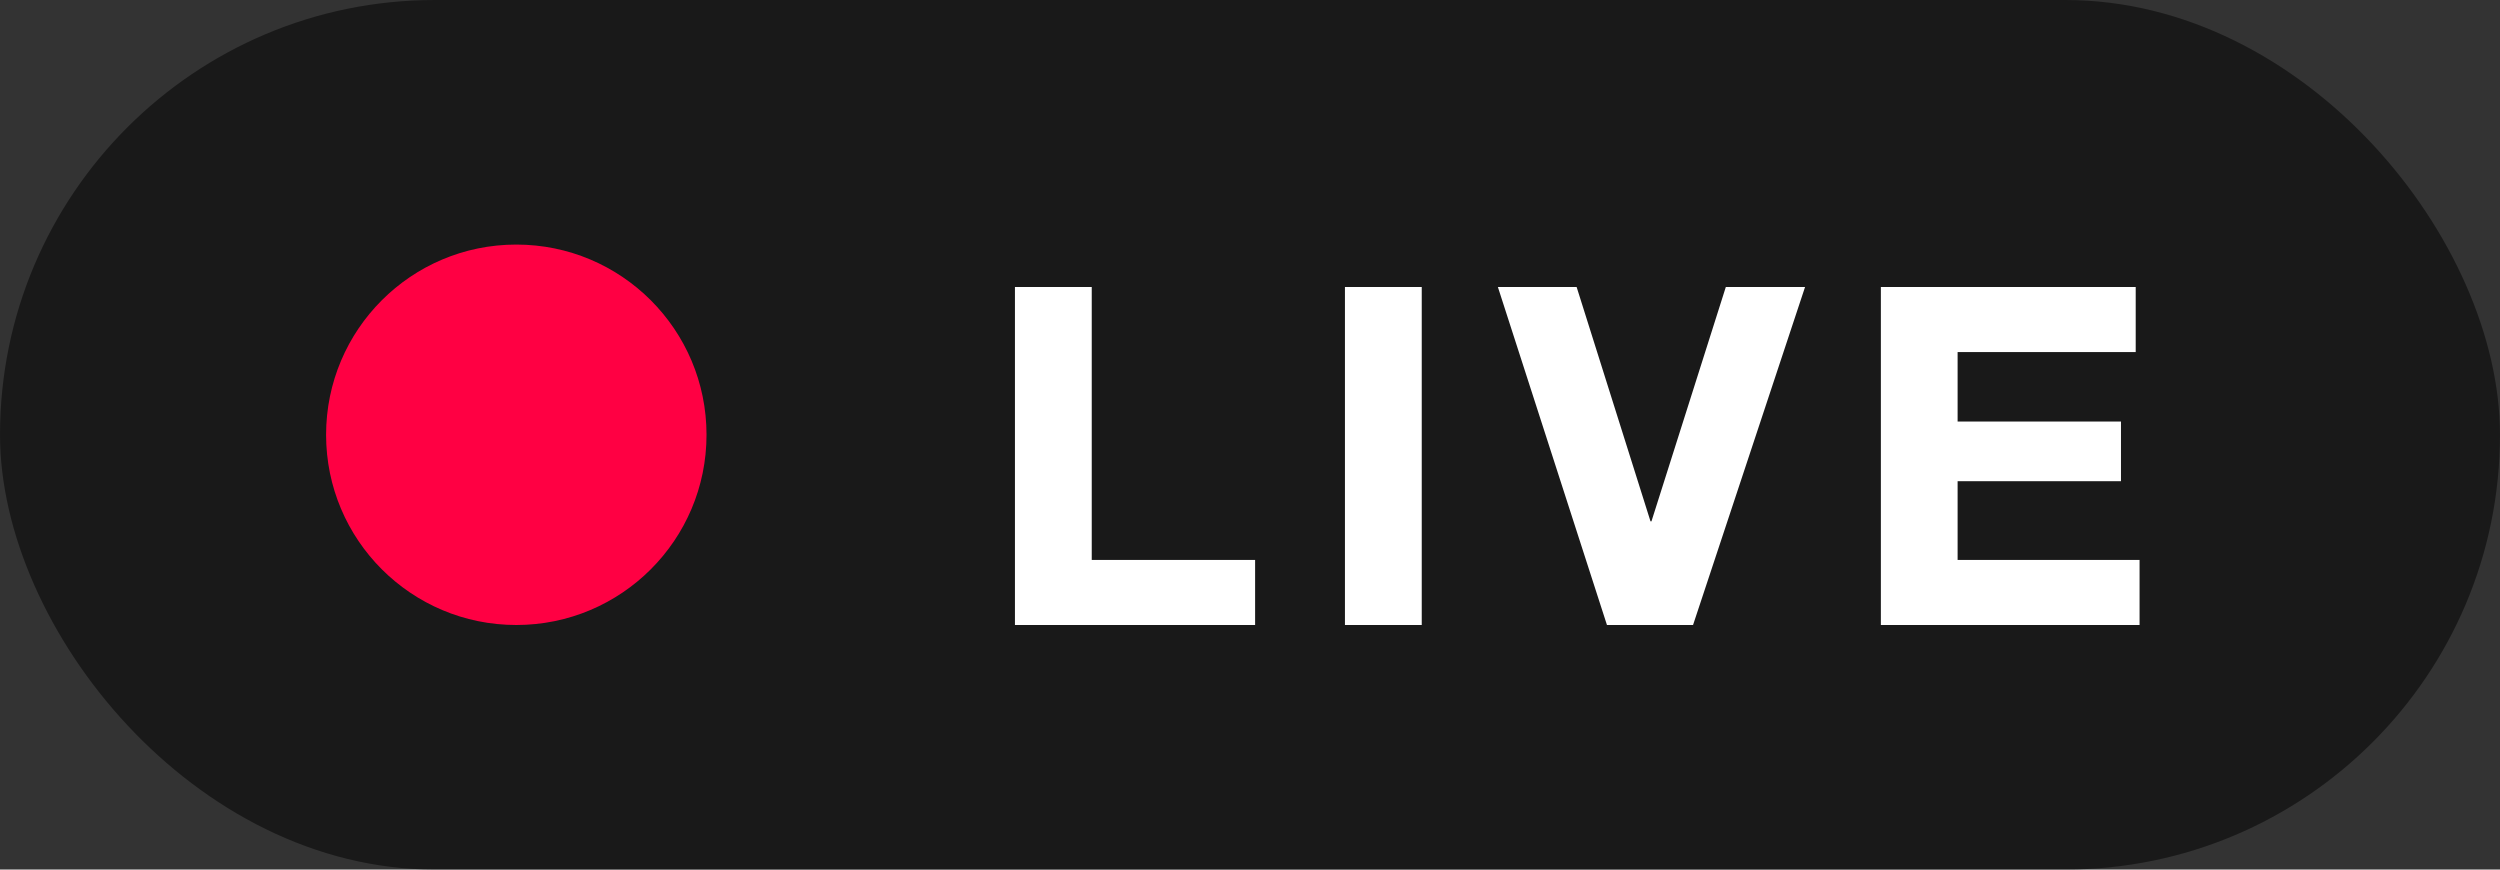
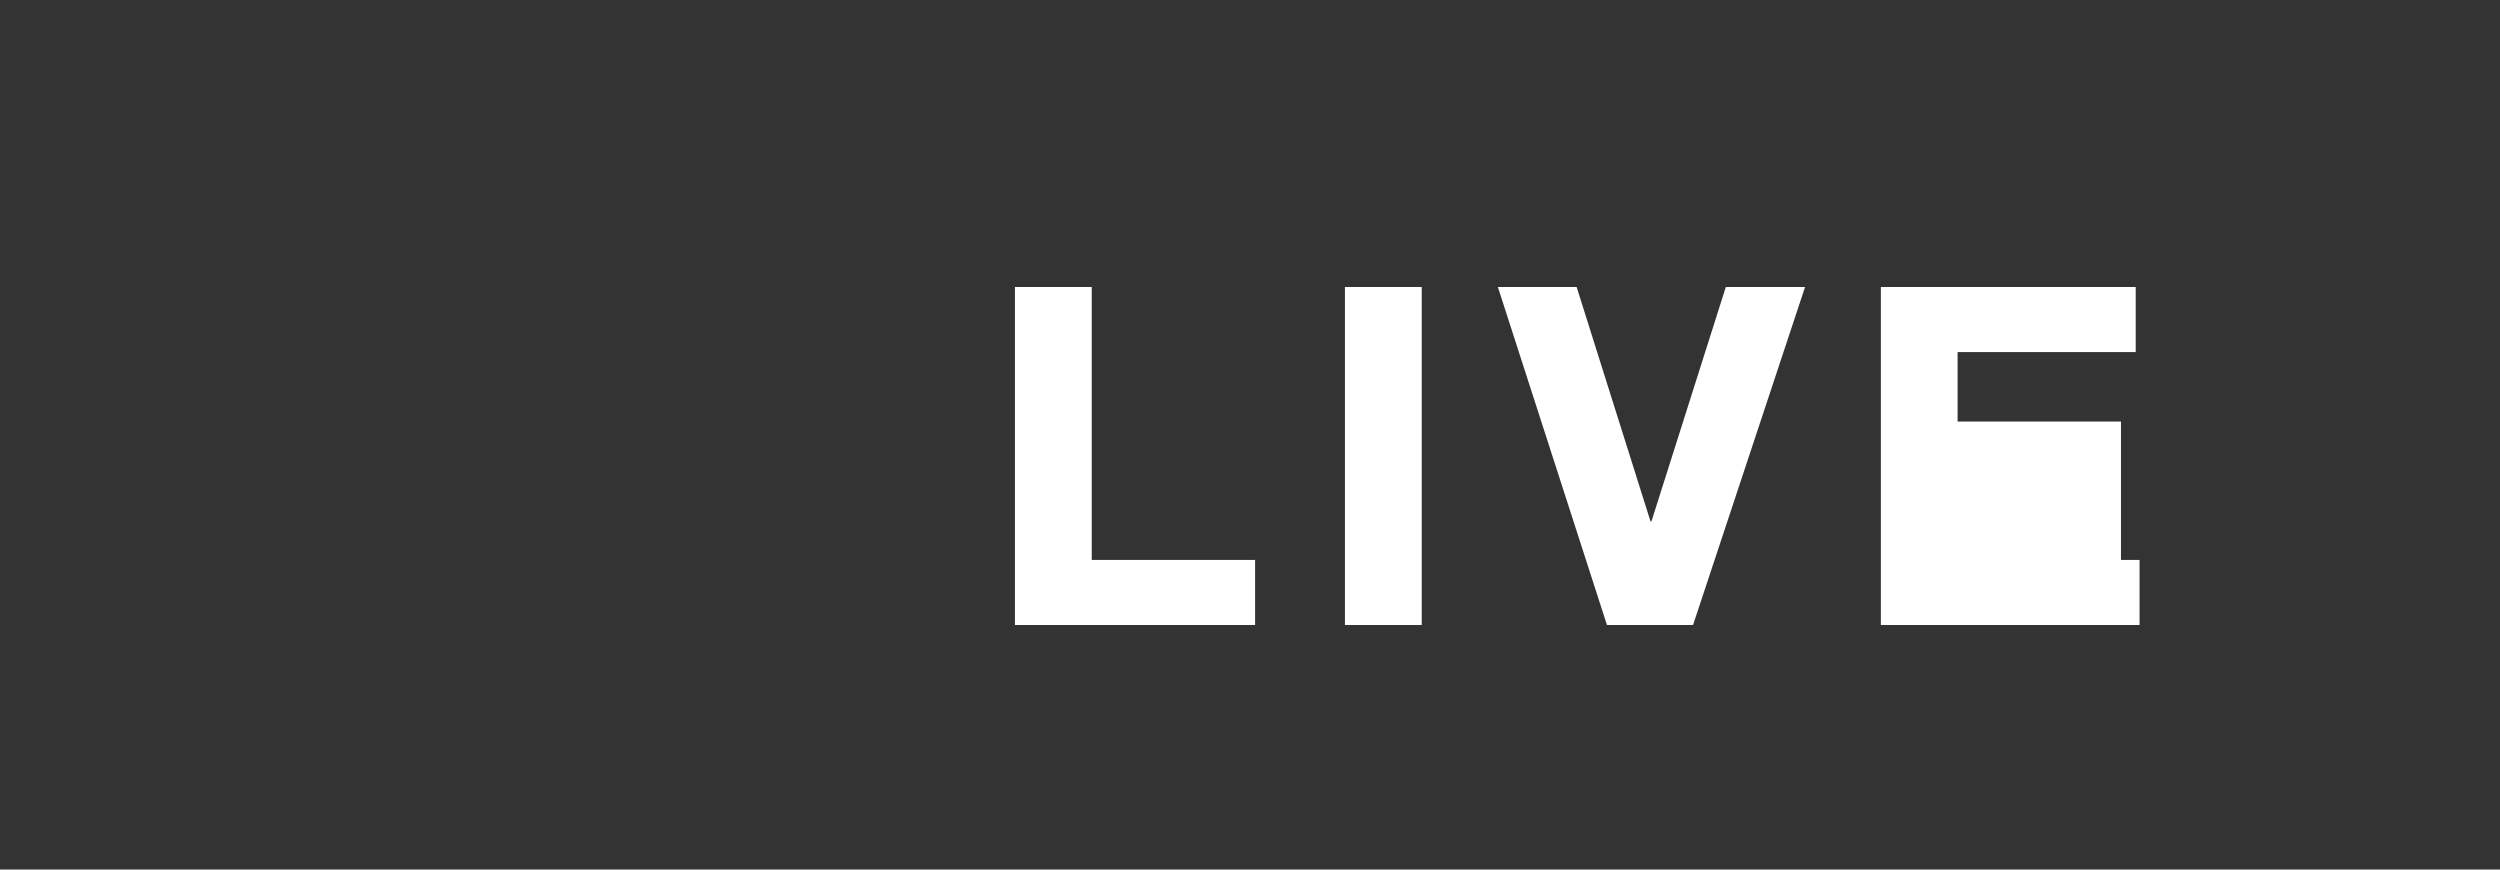
<svg xmlns="http://www.w3.org/2000/svg" width="46" height="16" viewBox="0 0 46 16" fill="none">
  <rect x="0" y="0" width="46" height="16" fill="#333333" stroke="none" />
-   <rect width="46" height="16" rx="8" fill="black" fill-opacity="0.5" />
-   <circle cx="9.5" cy="8" r="3.5" fill="#FF0043" />
-   <path d="M20.088 5.281V10.303H23.094V11.5H18.675V5.281H20.088ZM26.16 5.281V11.5H24.747V5.281H26.16ZM29.01 5.281L30.369 9.592H30.387L31.755 5.281H33.213L31.152 11.5H29.568L27.561 5.281H29.01ZM39.297 5.281V6.478H36.02V7.756H39.026V8.854H36.02V10.303H39.368V11.5H34.608V5.281H39.297Z" fill="white" />
+   <path d="M20.088 5.281V10.303H23.094V11.5H18.675V5.281H20.088ZM26.16 5.281V11.5H24.747V5.281H26.16ZM29.01 5.281L30.369 9.592H30.387L31.755 5.281H33.213L31.152 11.5H29.568L27.561 5.281H29.01ZM39.297 5.281V6.478H36.02V7.756H39.026V8.854V10.303H39.368V11.5H34.608V5.281H39.297Z" fill="white" />
</svg>